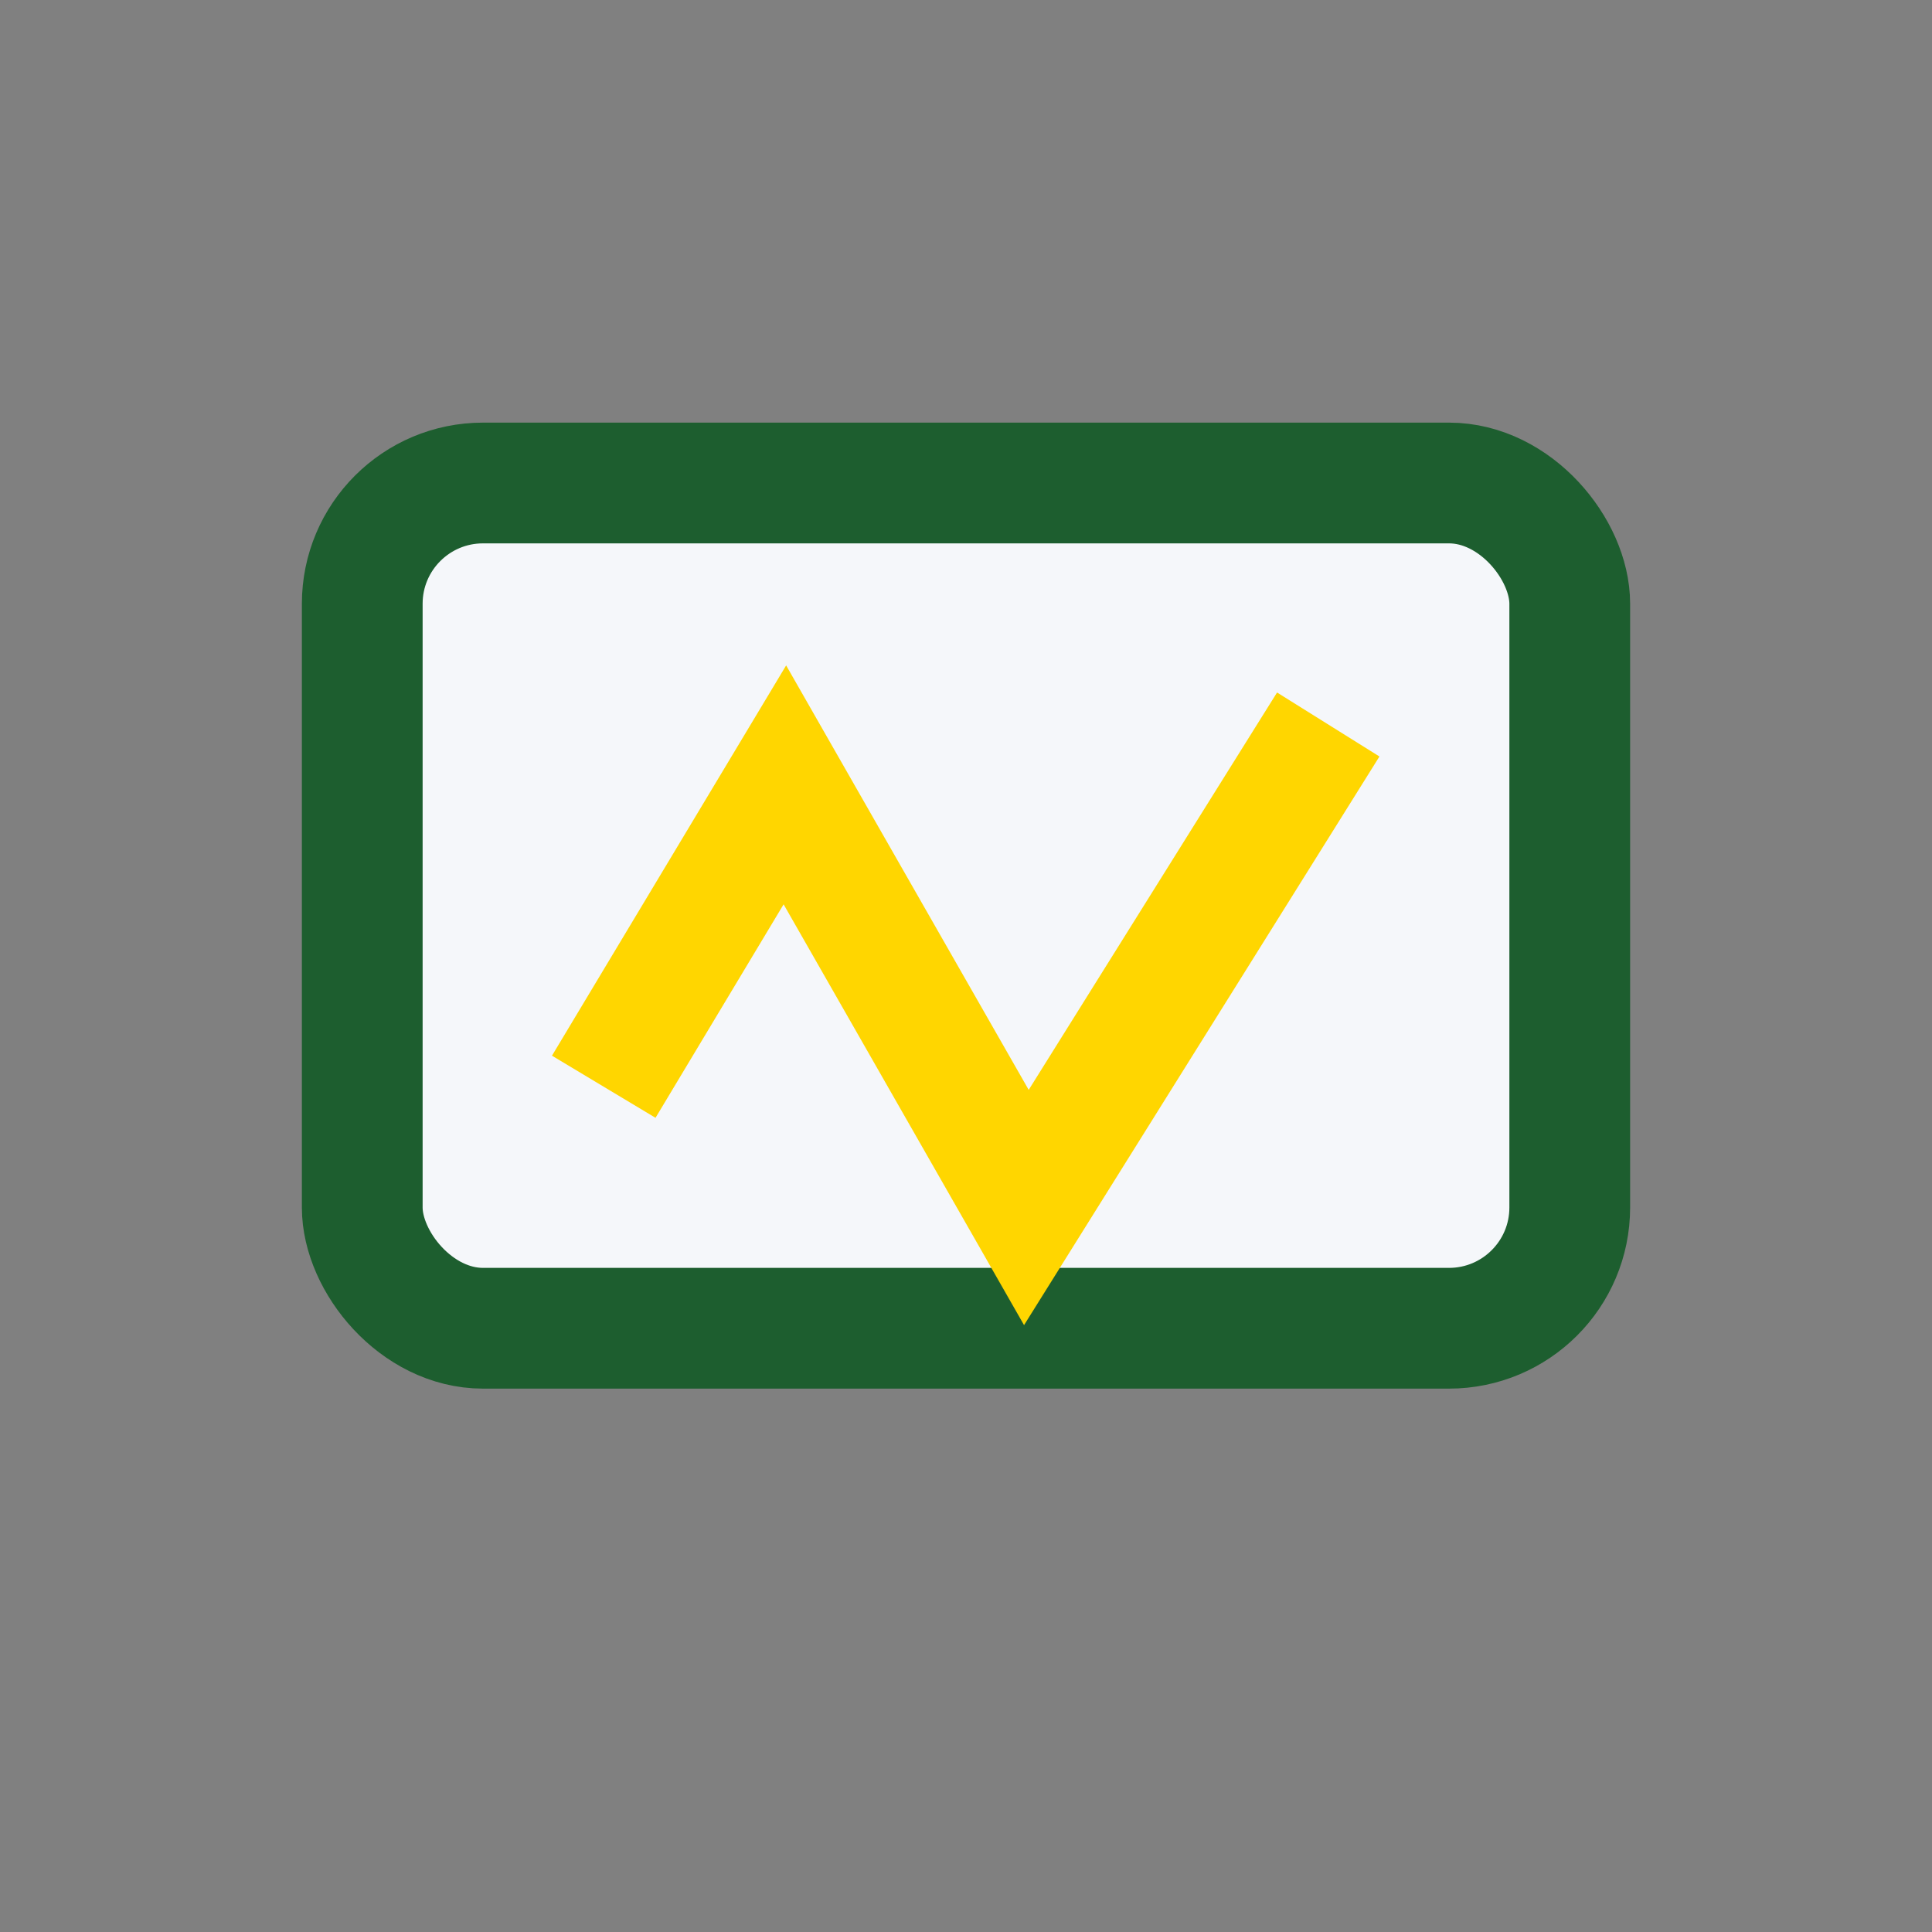
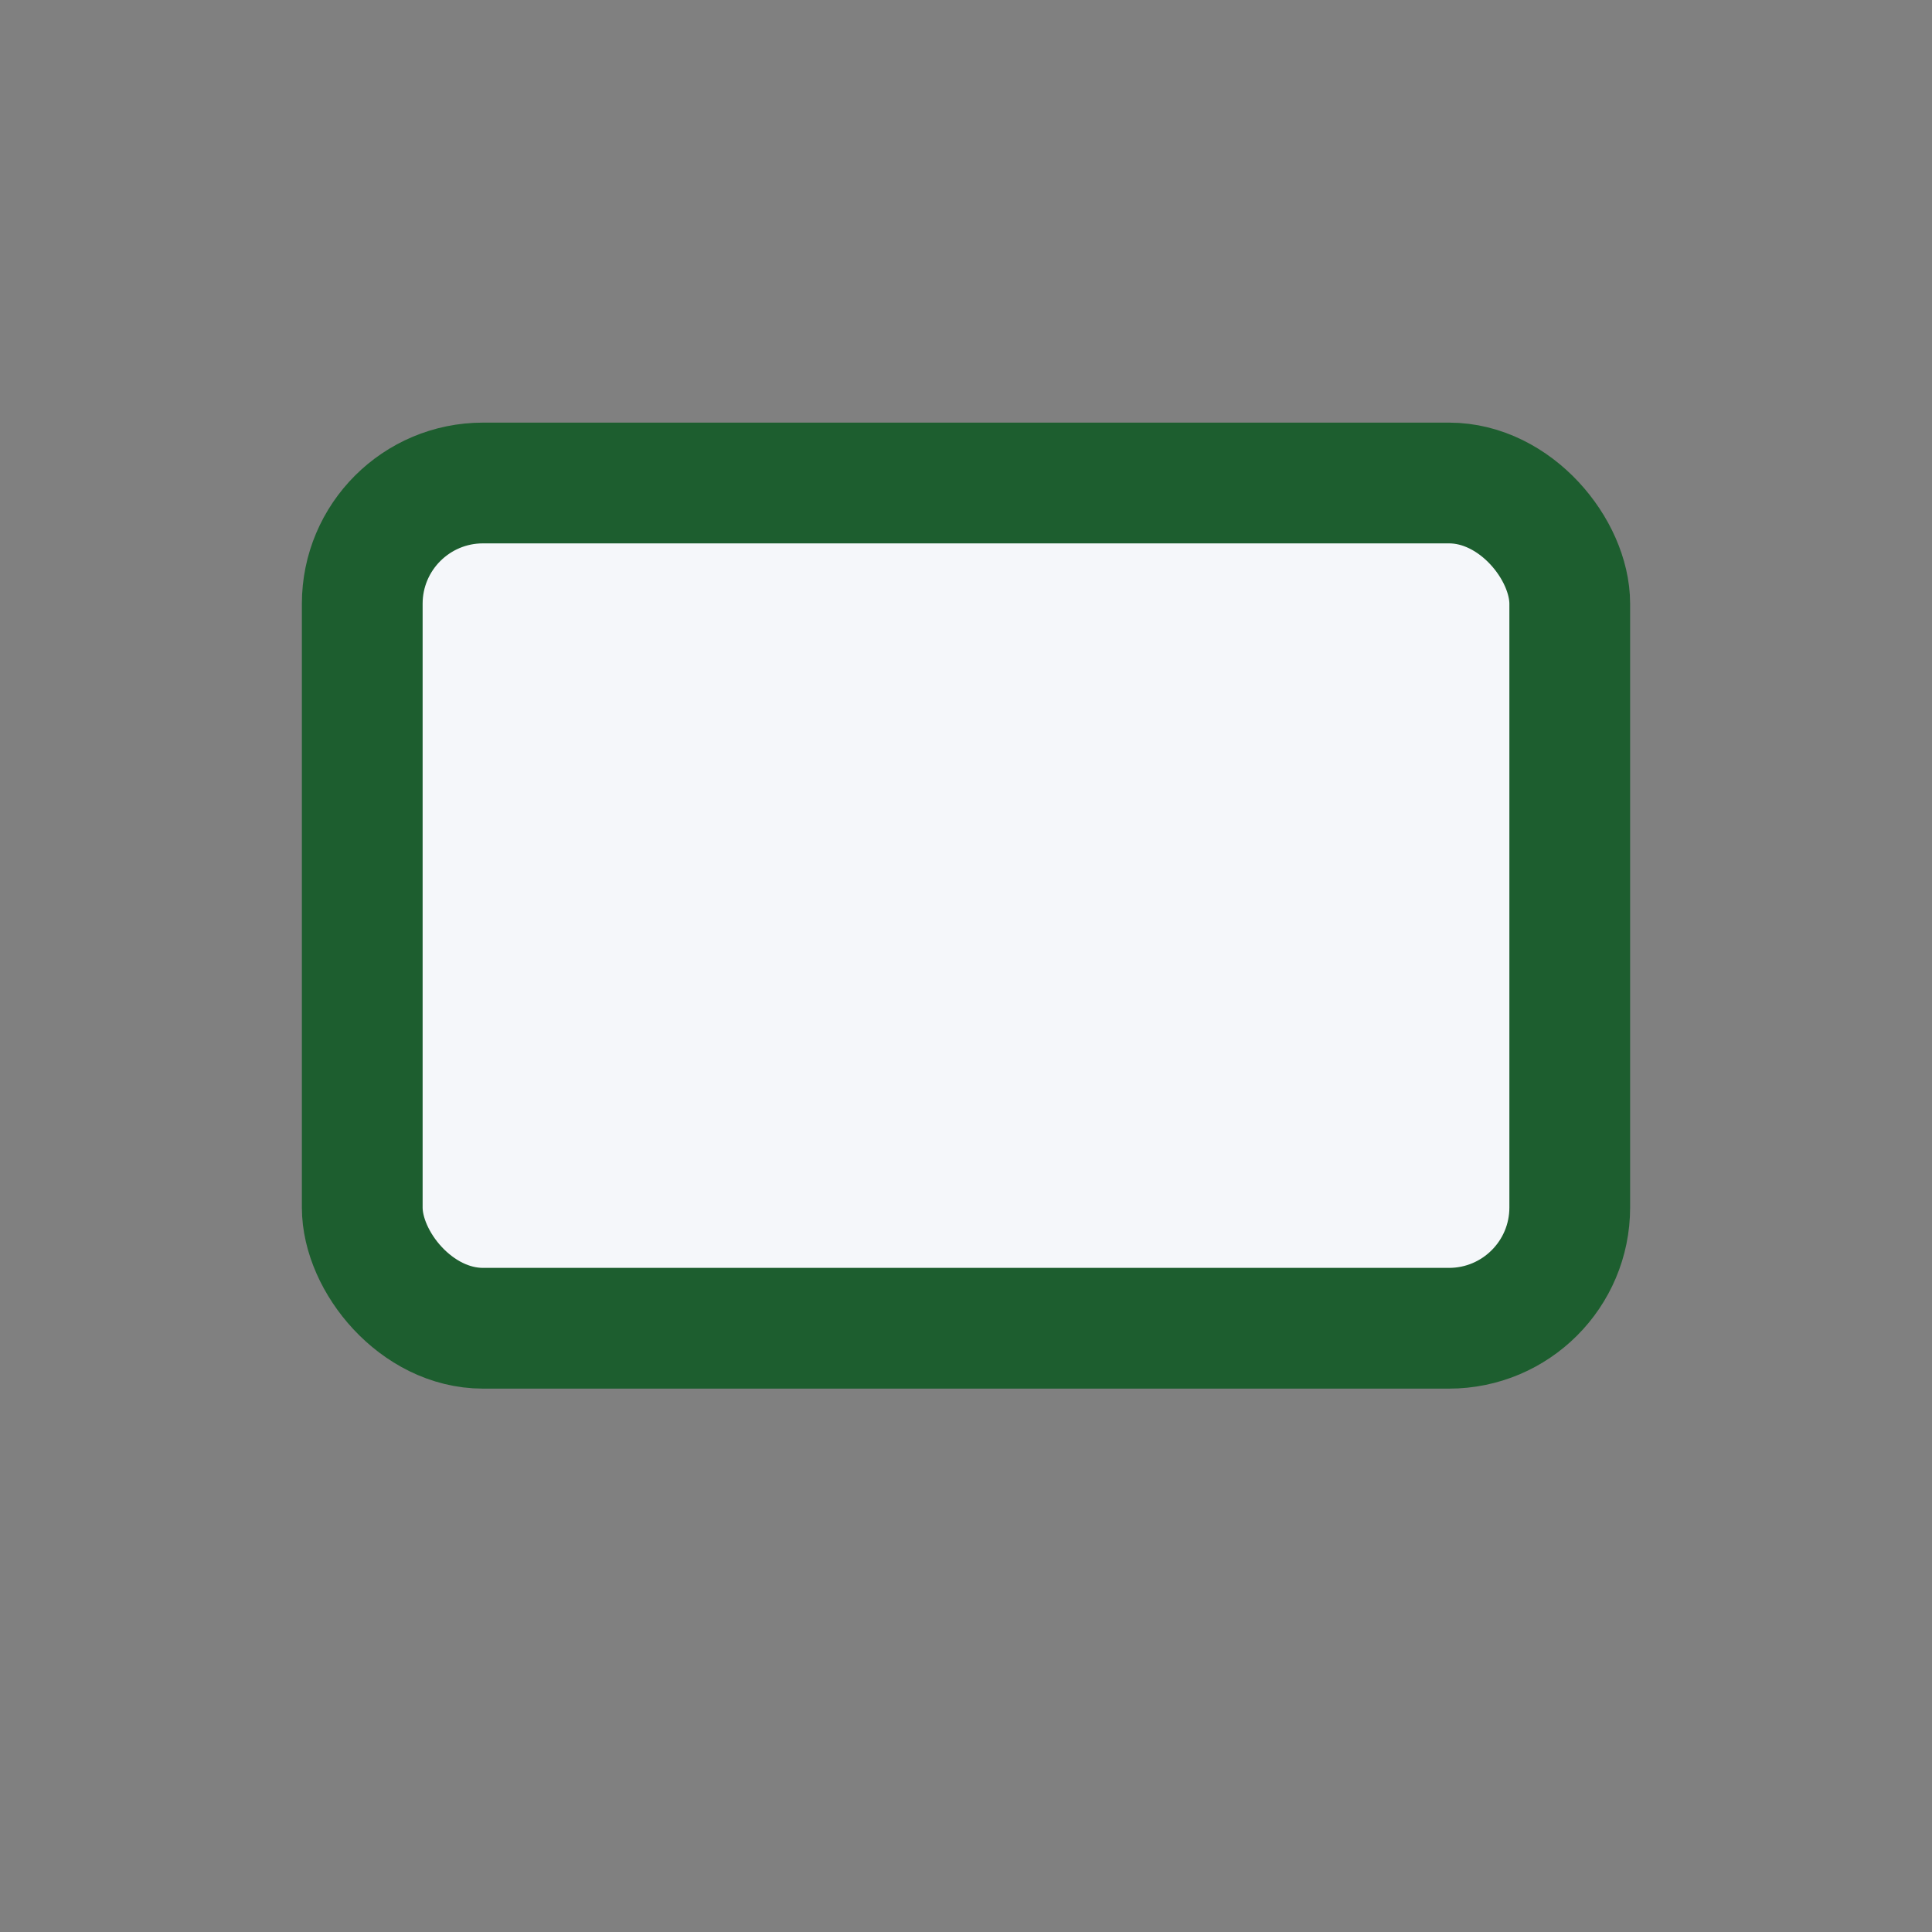
<svg xmlns="http://www.w3.org/2000/svg" width="32" height="32" viewBox="0 0 32 32">
  <rect x="0" y="0" width="32" height="32" fill="#808080" stroke="none" />
  <rect x="6" y="8" width="20" height="14" rx="2" fill="#F5F7FA" stroke="#1D5E2F" stroke-width="2" />
-   <polyline points="10,18 13,13 17,20 22,12" fill="none" stroke="#FFD600" stroke-width="2" />
</svg>